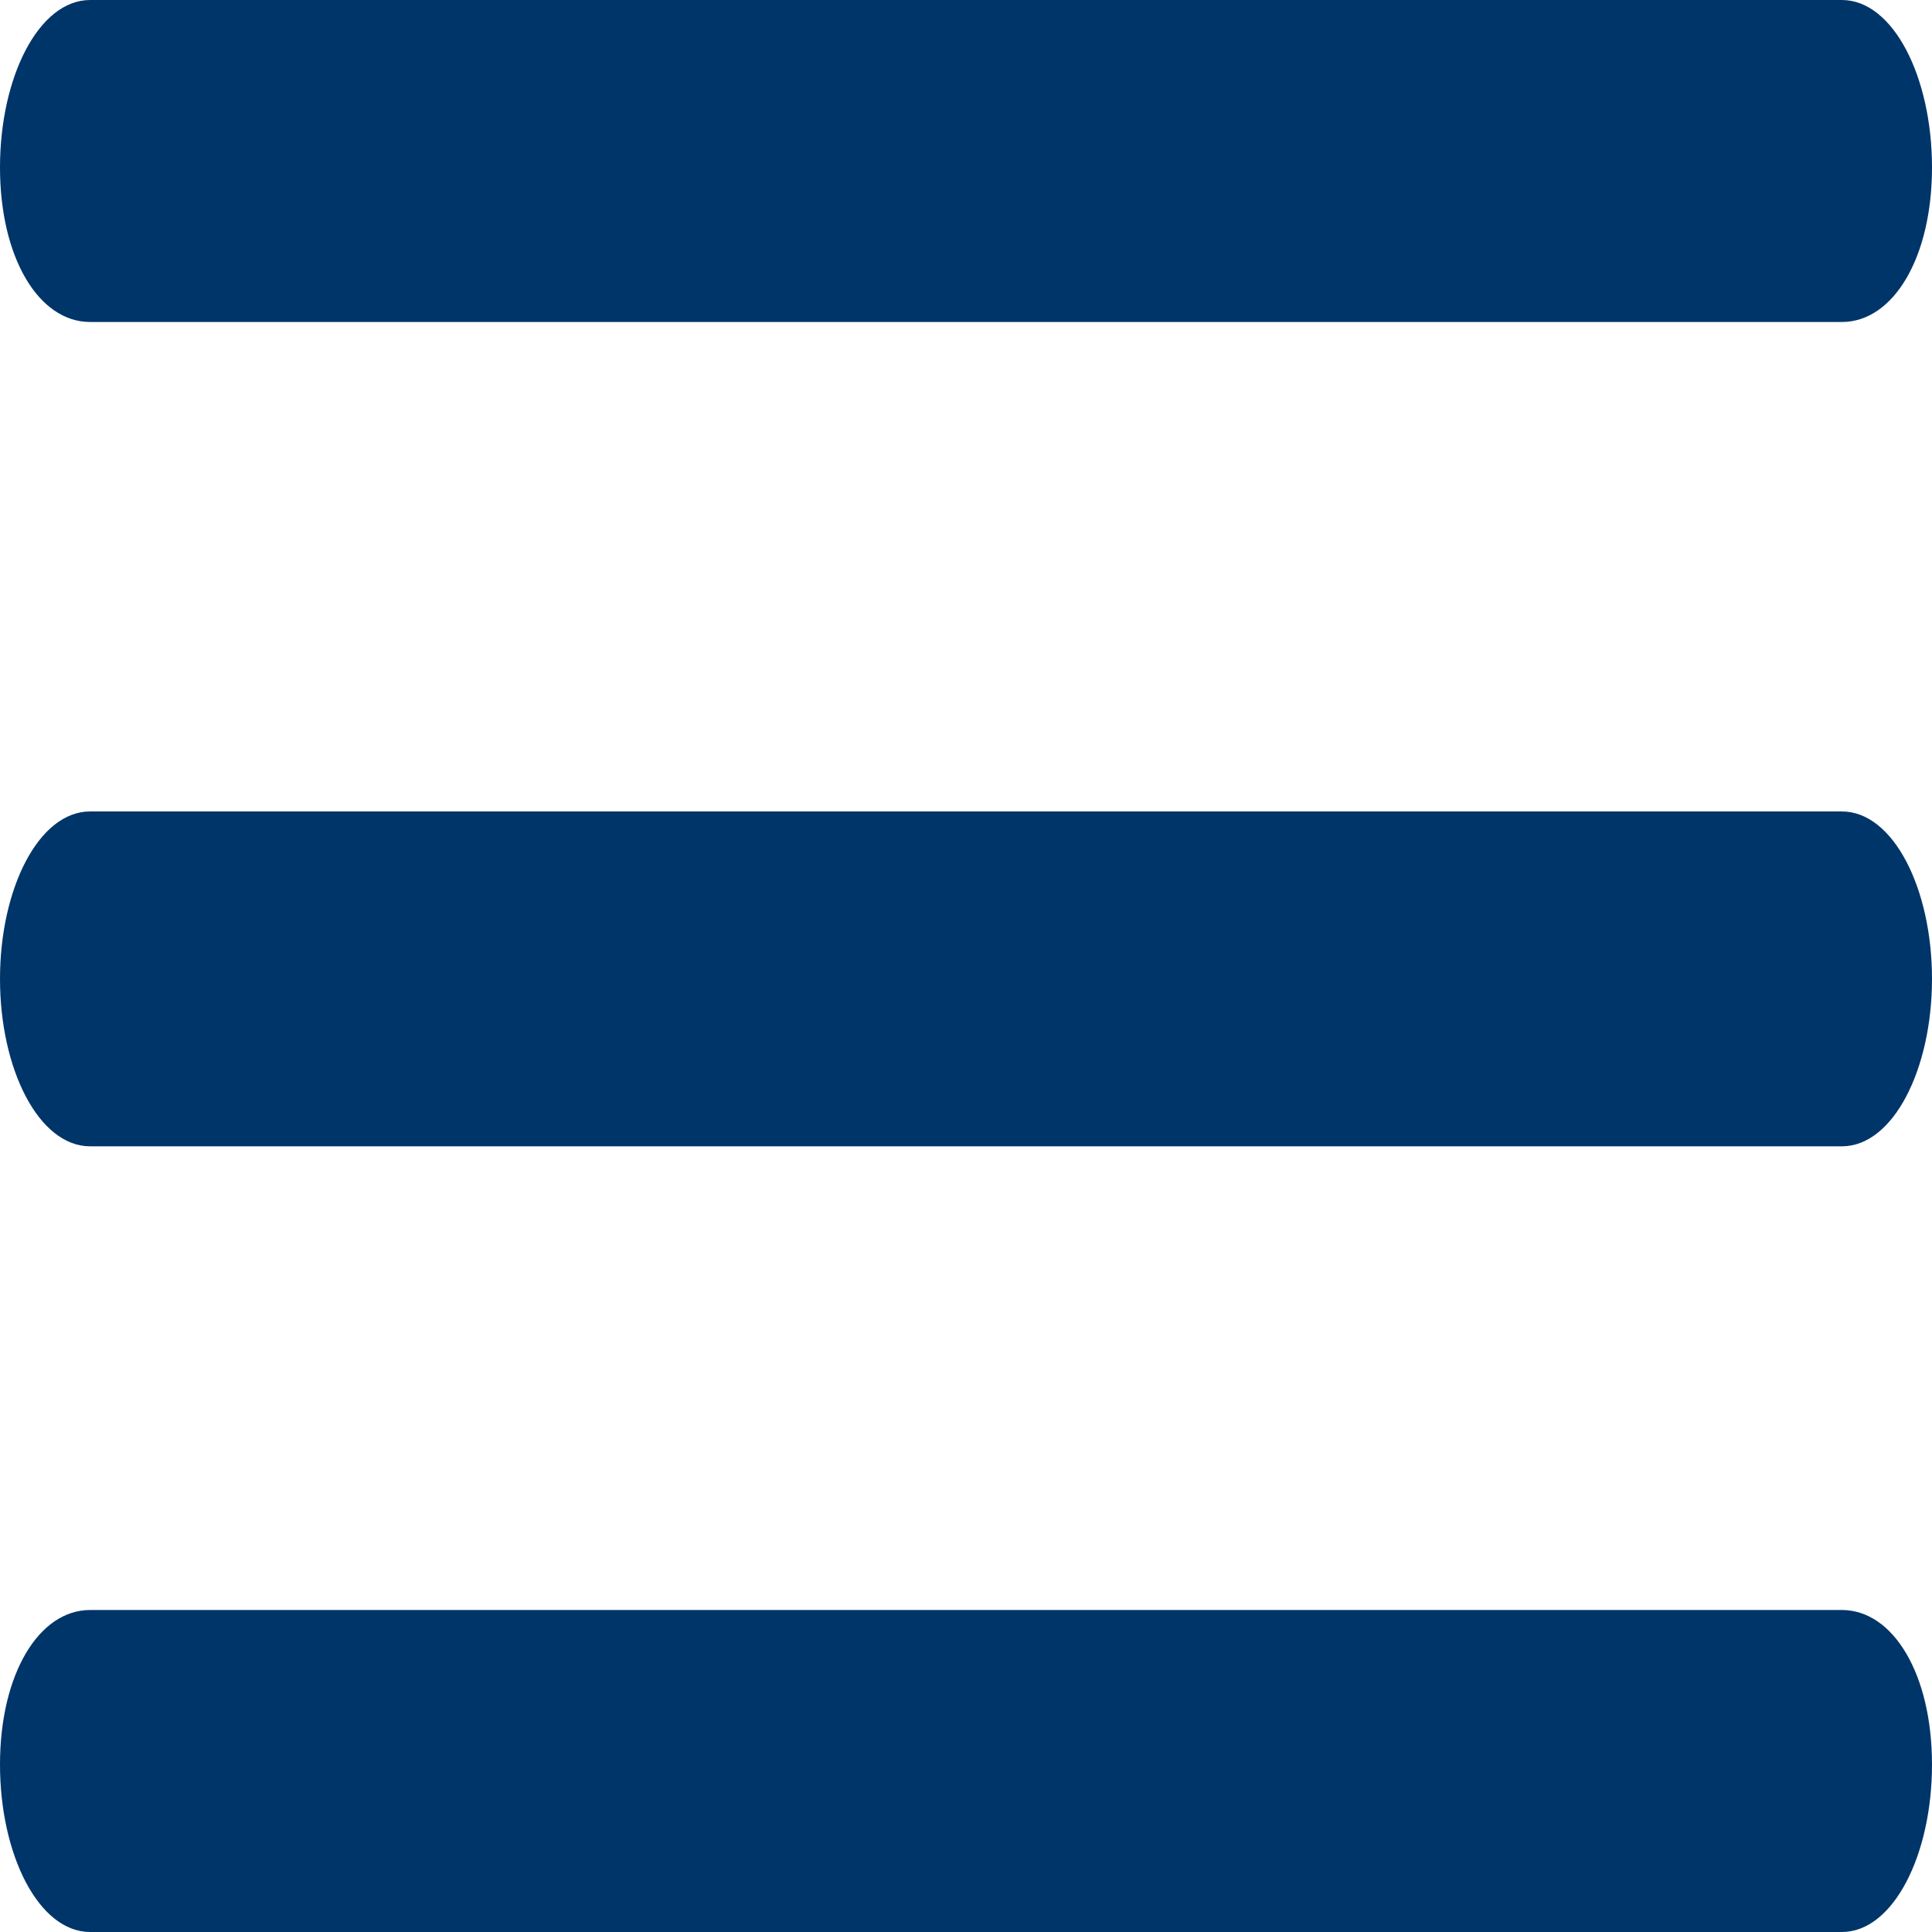
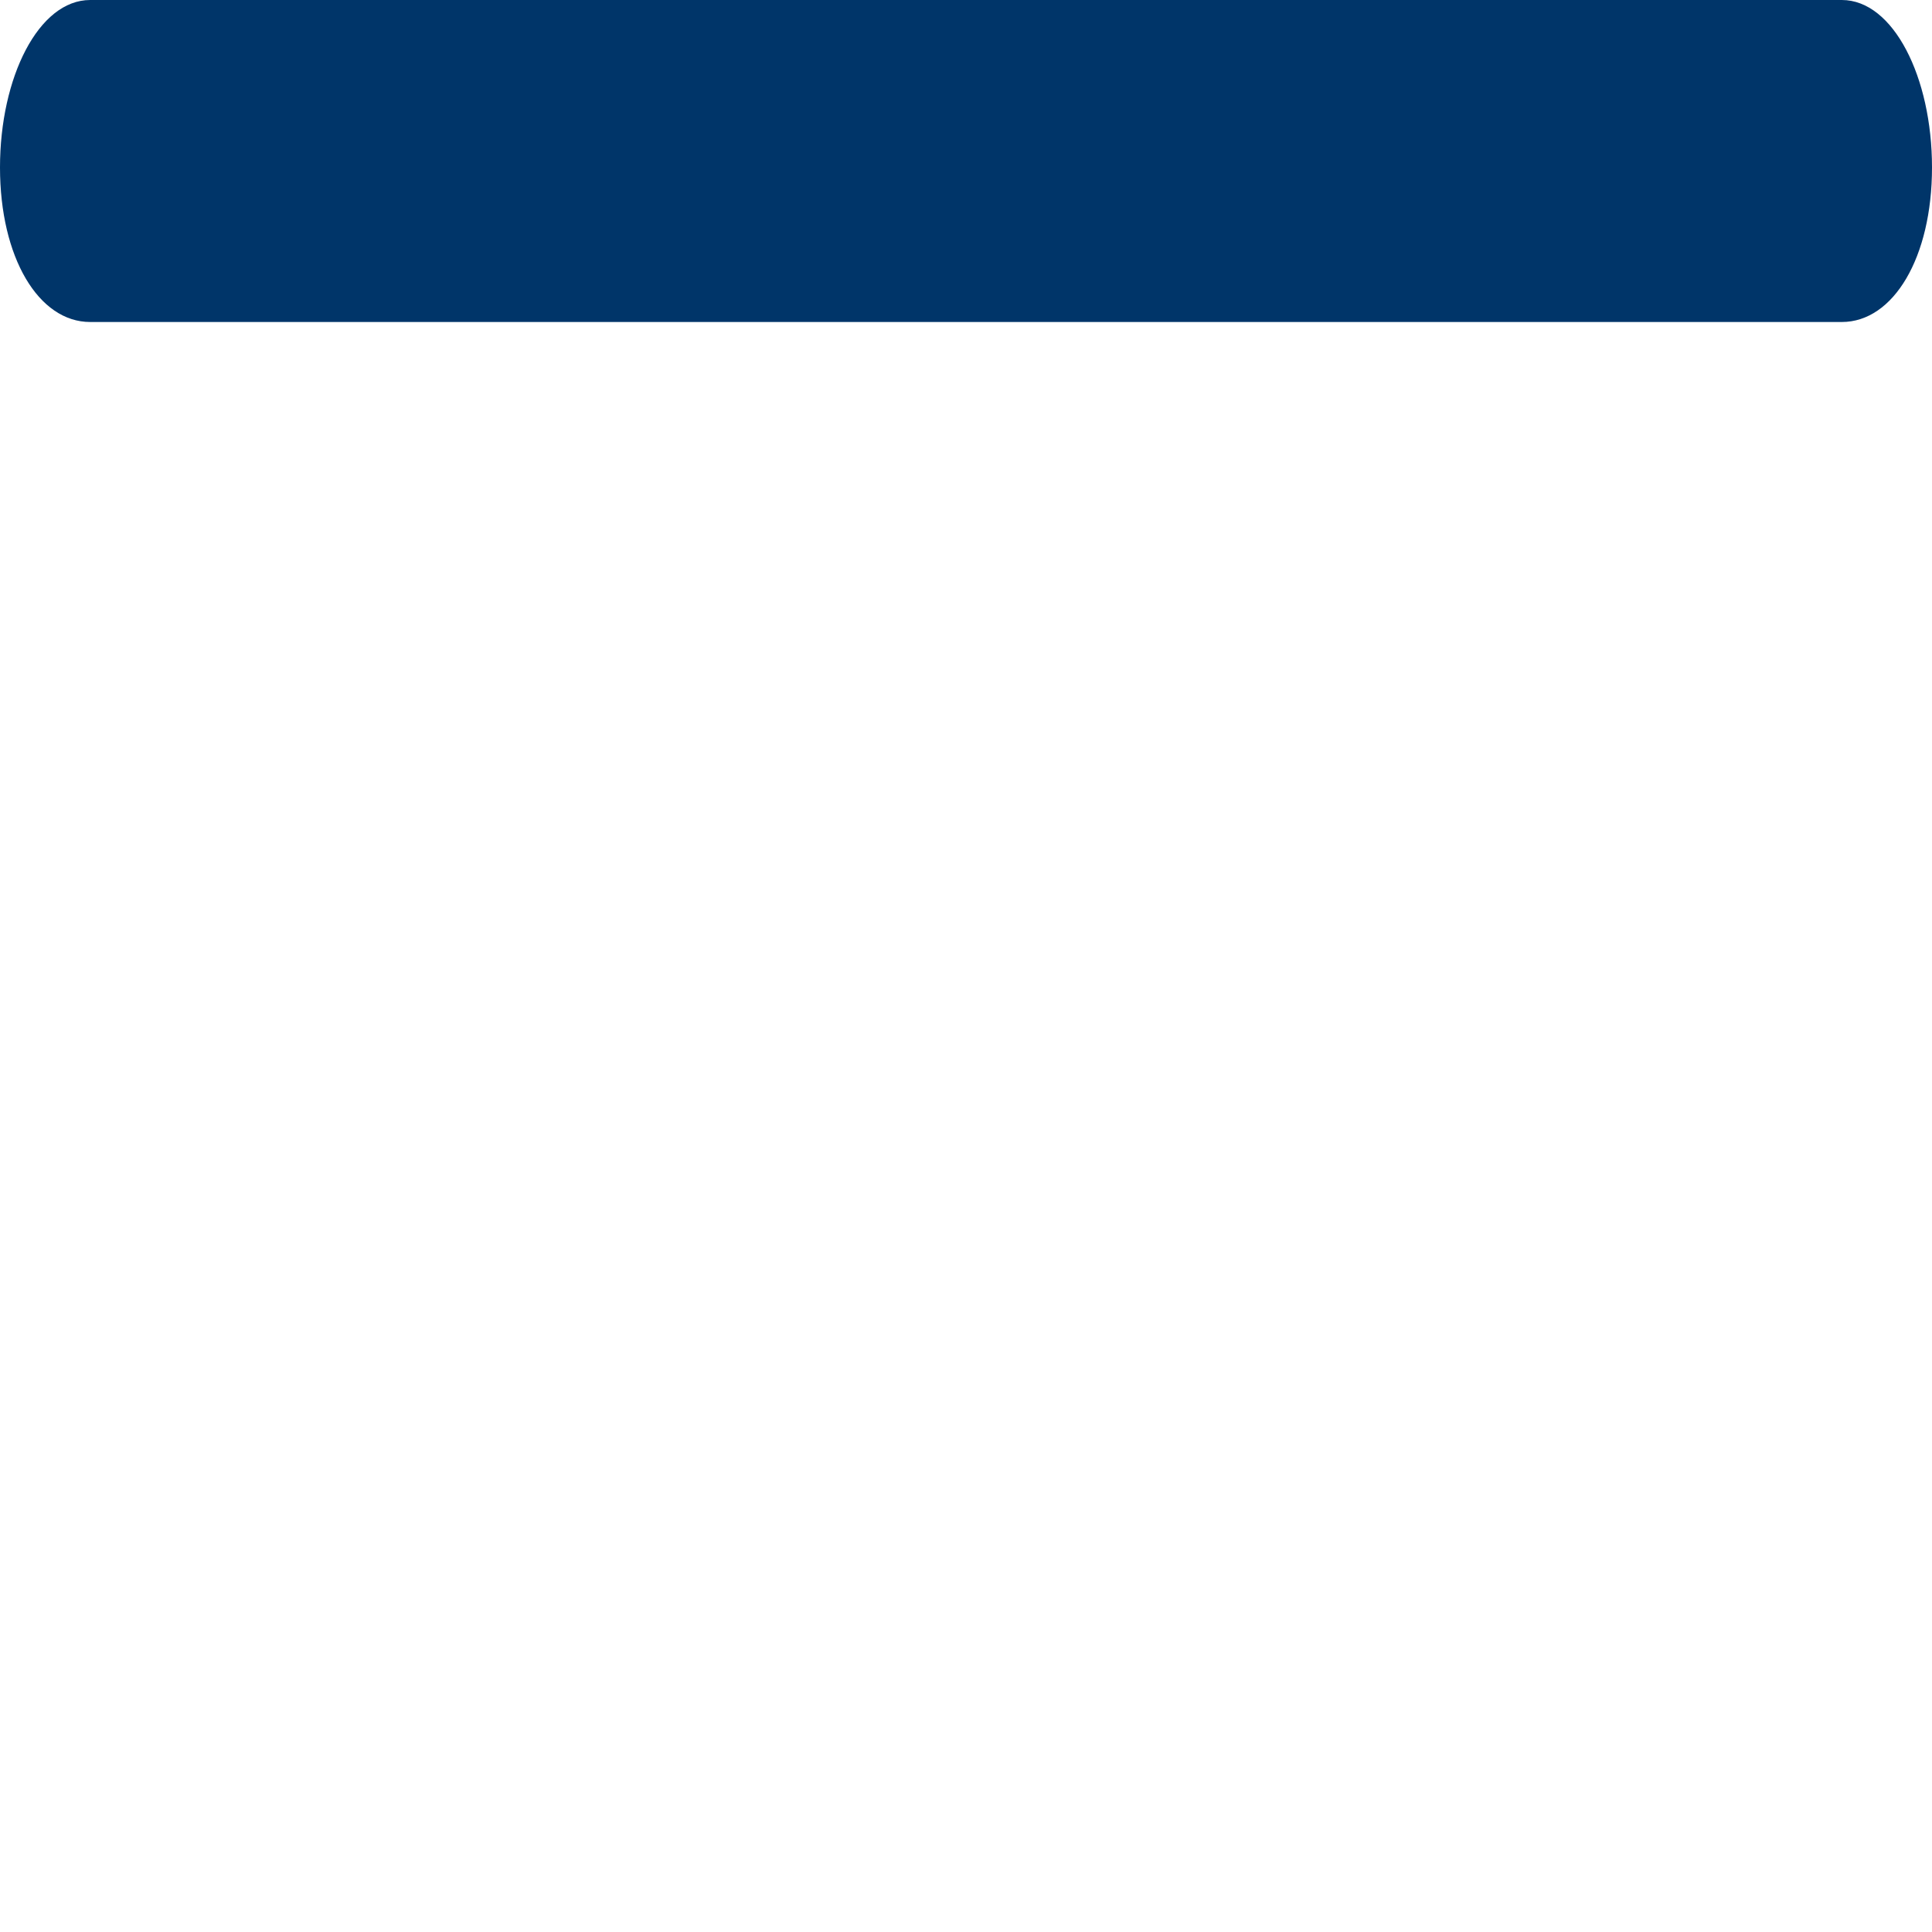
<svg xmlns="http://www.w3.org/2000/svg" version="1.1" id="Capa_1" x="0px" y="0px" viewBox="0 0 15 15" style="enable-background:new 0 0 15 15;" xml:space="preserve">
  <style type="text/css">
	.st0{fill:#003569;}
</style>
  <g id="Hamburguesa">
    <path id="Vector" class="st0" d="M14.3,0H0.7C0.3,0,0,0.6,0,1.3C0,2,0.3,2.5,0.7,2.5h13.6C14.7,2.5,15,2,15,1.3   C15,0.6,14.7,0,14.3,0z" />
-     <path id="Vector_2" class="st0" d="M14.3,6.3H0.7C0.3,6.3,0,6.9,0,7.6s0.3,1.3,0.7,1.3h13.6c0.4,0,0.7-0.6,0.7-1.3   S14.7,6.3,14.3,6.3z" />
-     <path id="Vector_3" class="st0" d="M14.3,12.5H0.7C0.3,12.5,0,13,0,13.7C0,14.4,0.3,15,0.7,15h13.6c0.4,0,0.7-0.6,0.7-1.3   C15,13,14.7,12.5,14.3,12.5z" />
  </g>
</svg>